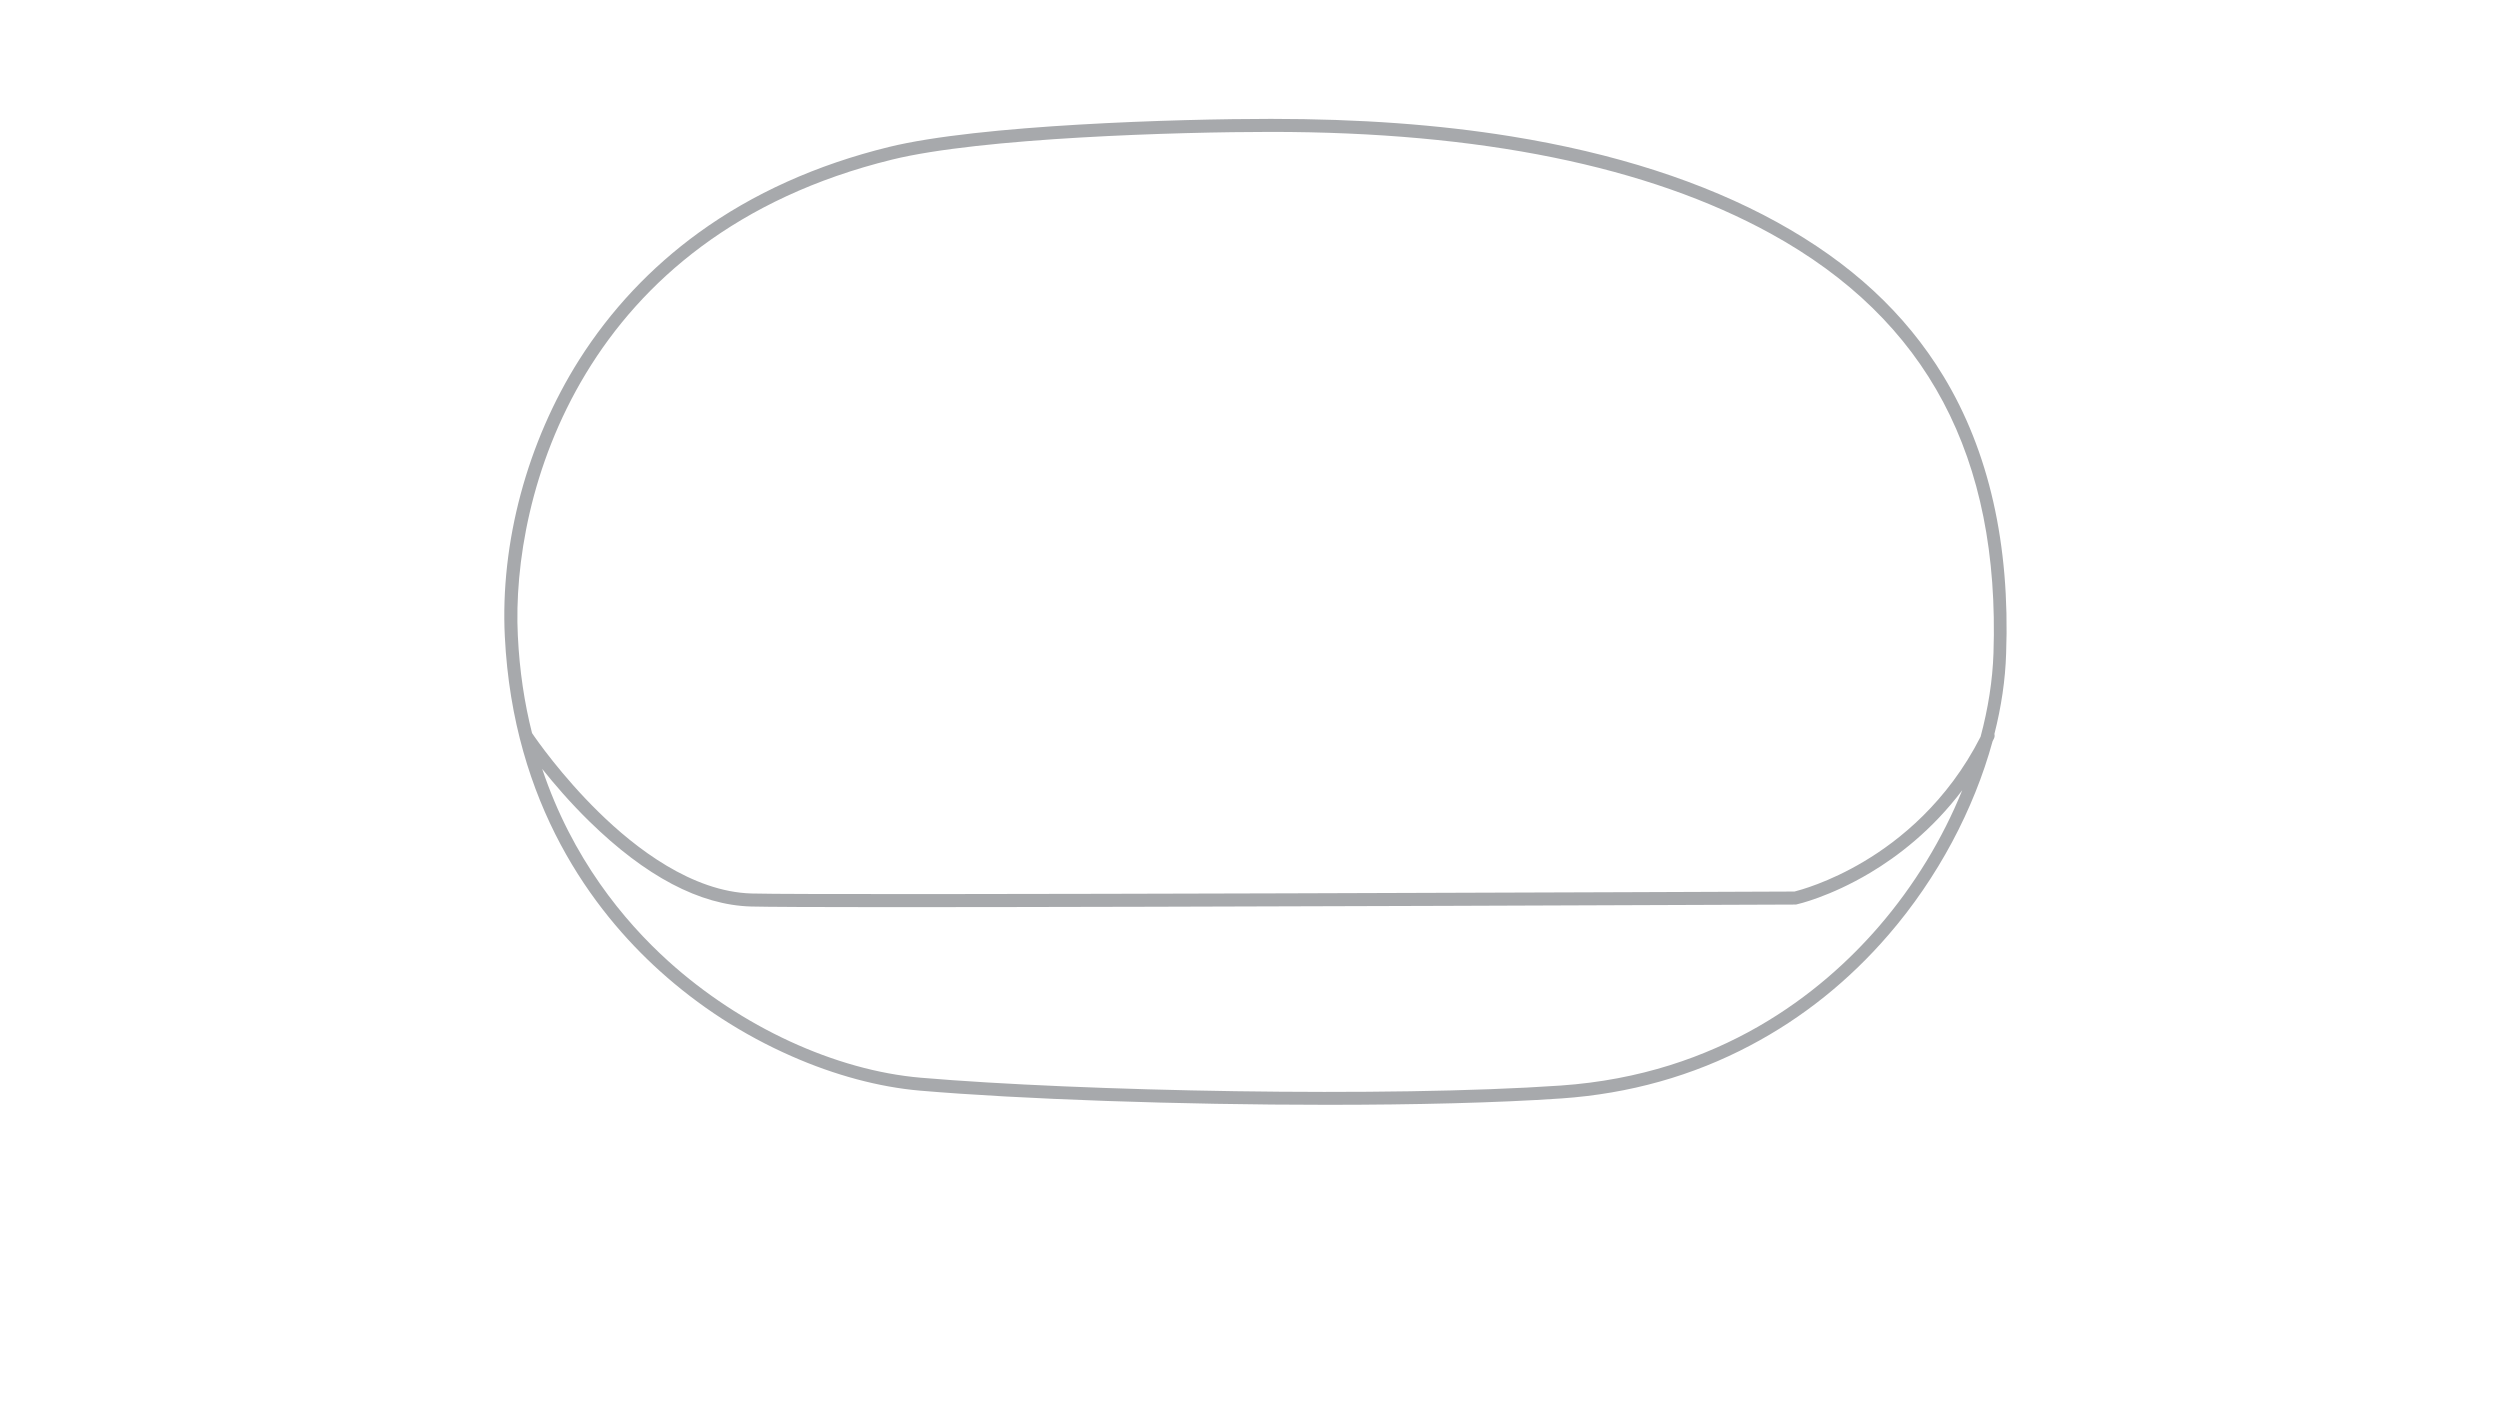
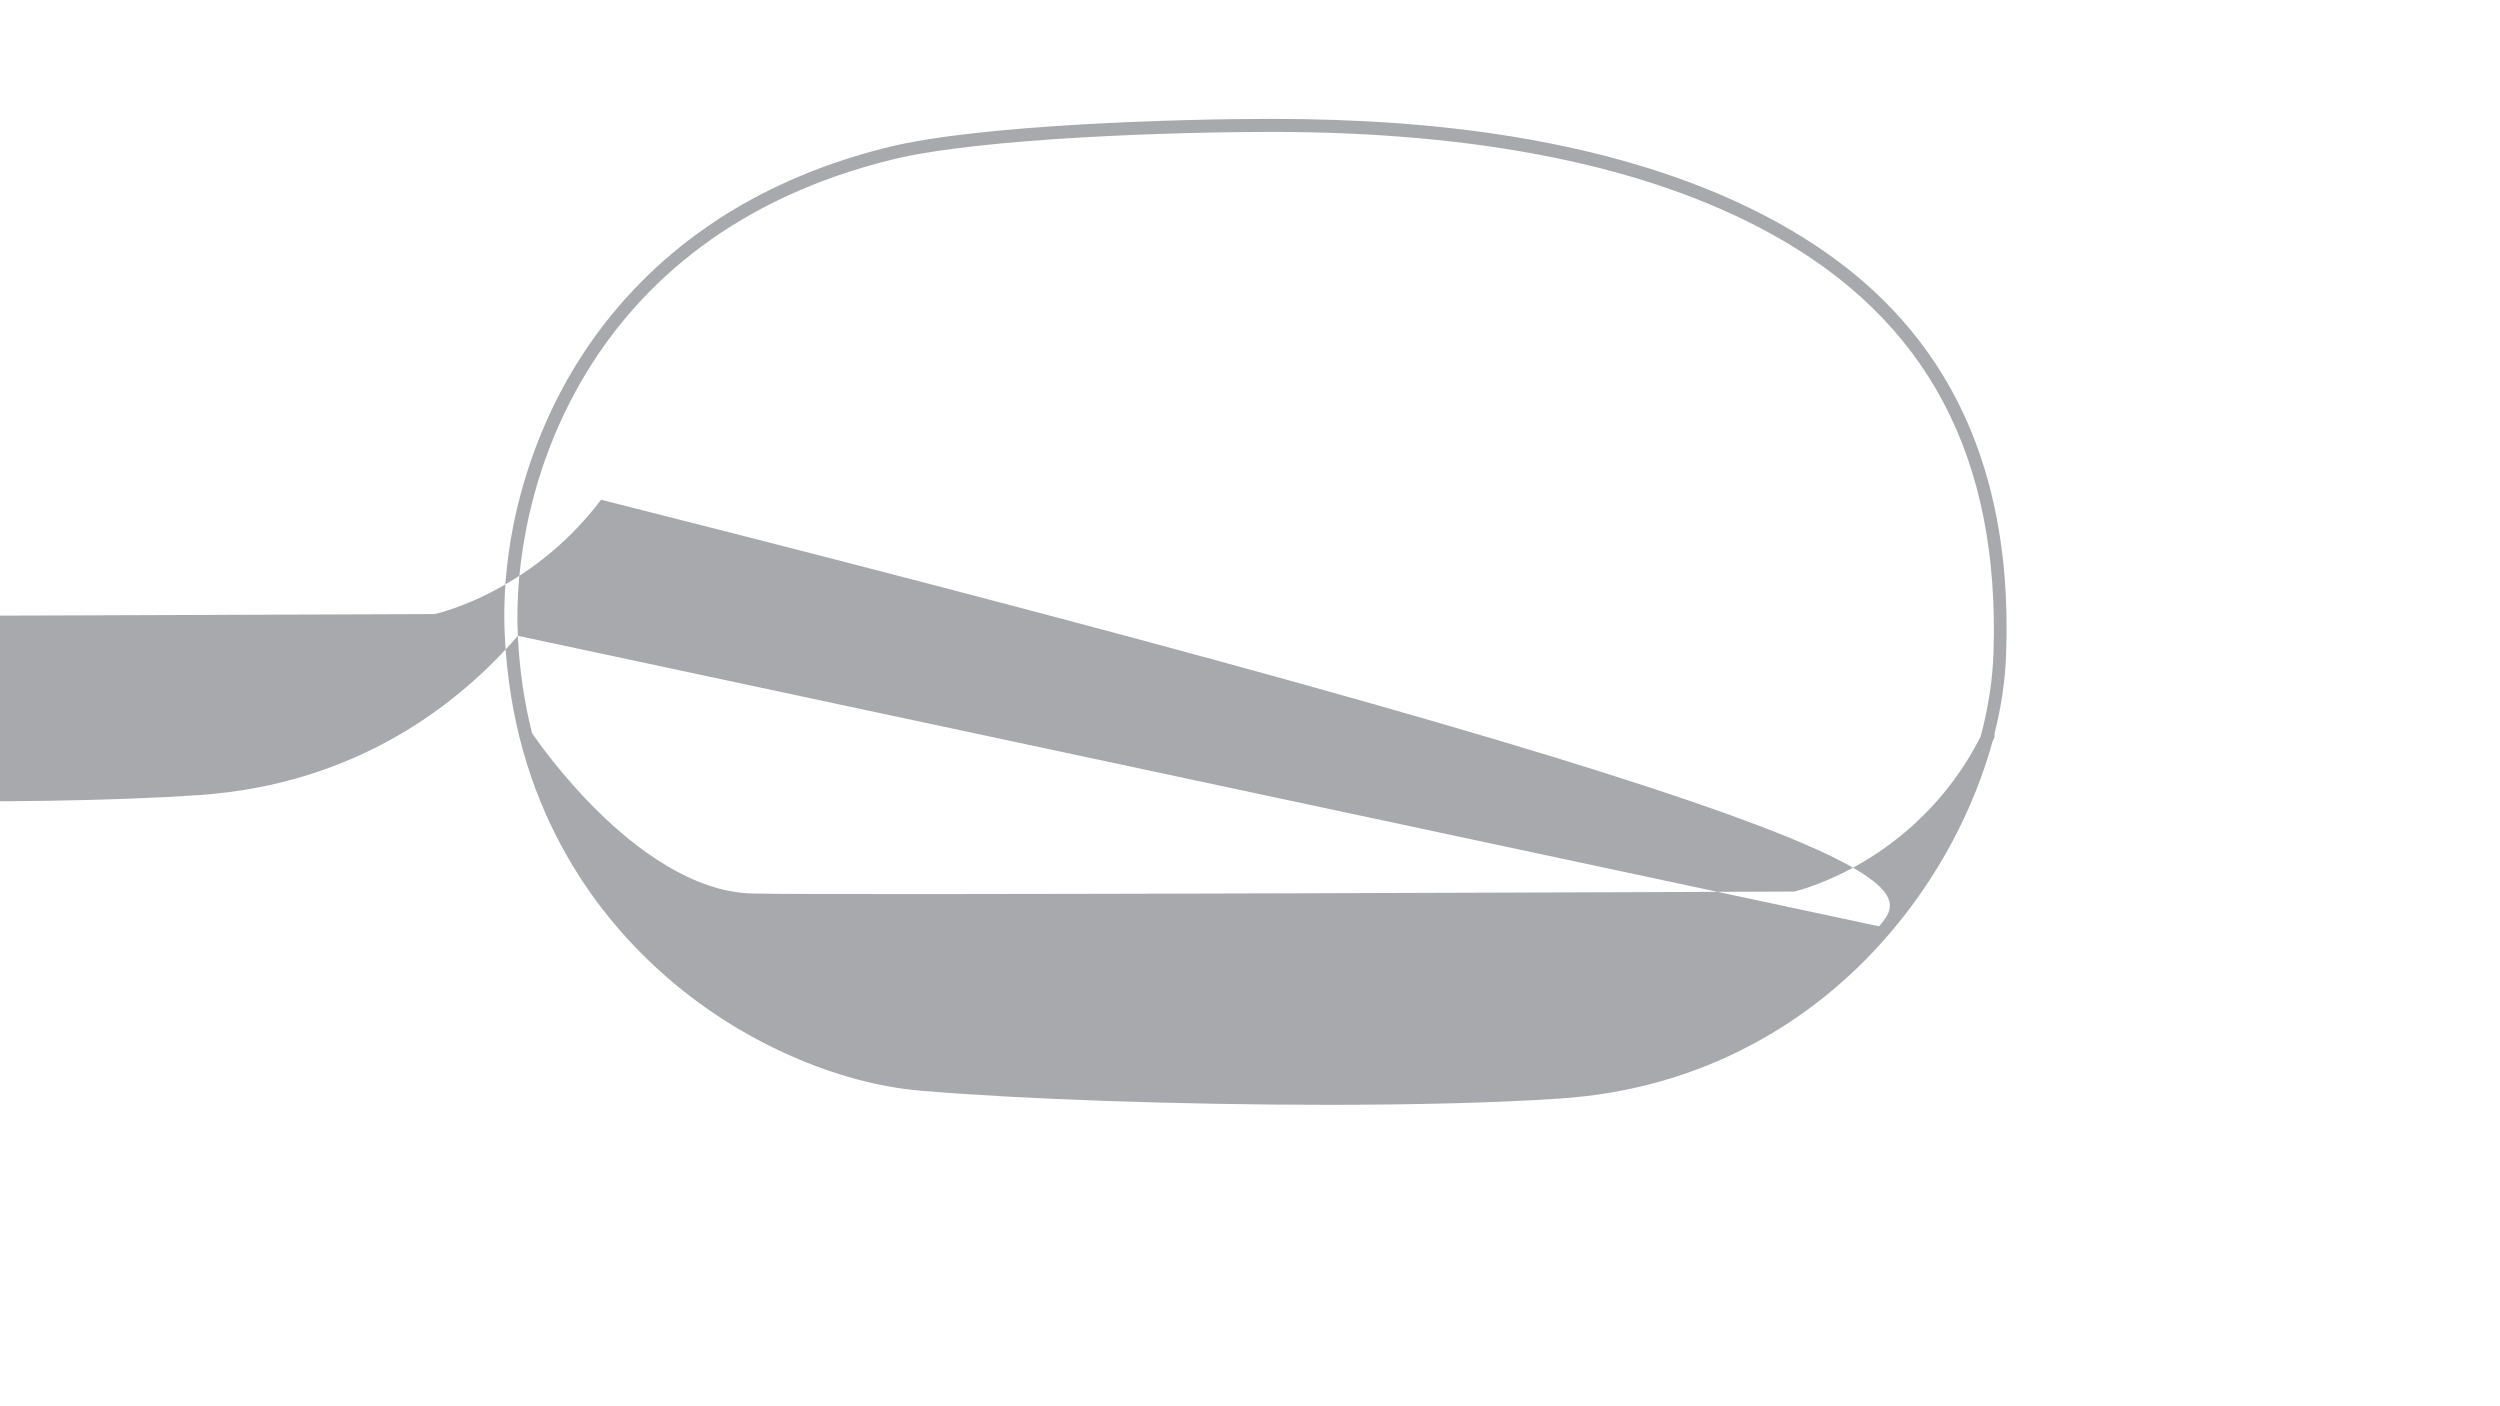
<svg xmlns="http://www.w3.org/2000/svg" version="1.1" id="Inactive_Configs" x="0px" y="0px" viewBox="0 0 1920 1080" style="enable-background:new 0 0 1920 1080;" xml:space="preserve">
  <style type="text/css">
	.st0{fill:#A7A9AC;}
</style>
  <title>inactive</title>
-   <path class="st0" d="M1492.5,288.8c-29.4-48.4-71.2-87-127.8-118.2c-56.3-31-125.1-53.1-204.3-65.9c-55.8-9-116.1-13.4-184.3-13.4  c-71.1,0-223.9,4.5-293.5,21.6c-55.4,13.6-104.5,35.7-146,65.8c-36.8,26.7-67.7,59.6-91.9,97.8c-39.8,63-60.6,140.4-57,212.3v0  c6.4,129.3,68.2,211,118.9,256.8c30,27.1,64.1,49.2,101.2,65.5c33.3,14.7,67.4,23.8,98.6,26.5c77.2,6.6,199.7,10.9,313.1,10.9  c66.7,0,130.3-1.5,179.7-4.9c52-3.6,100.9-17.3,145.2-40.8c40-21.1,75.7-49.7,106.1-85c37.7-43.7,65.5-96.2,79.8-148.5  c0.4-0.8,0.8-1.5,1.1-2.2c0.5-1.1,0.6-2.3,0.3-3.4c5.3-20.9,8.4-41.6,9-61.8C1543.8,418.2,1527.5,346.4,1492.5,288.8z M397.7,488.3  C392.3,380,446.8,181.1,685,122.6c68.7-16.9,220.5-21.3,291.1-21.3c160.5,0,289.6,26.3,383.8,78.1  c120.2,66.1,176.1,171.5,171.1,322.3c-0.7,20.9-4.1,42.4-9.9,64.1c-25.5,50.2-62.5,79.7-89.4,95.7c-27.4,16.4-50,22.3-53.5,23.2  c-24.4,0.1-747.3,3.1-801,1.5c-45.6-1.3-89.1-34.7-117.4-62.5c-28.5-27.9-48-55.9-51.2-60.7C402.8,540.1,399,515.3,397.7,488.3  L397.7,488.3z M1443.1,711.4c-44.1,51.1-122.3,113.8-244.5,122.3c-133,9.2-369.1,4.4-491.3-6c-65.7-5.6-138.2-39.1-194-89.5  c-34.3-31-73.9-79-96.9-147.7c9,11.3,21.3,25.7,36.1,40.2c43.2,42.3,85,64.4,124.3,65.5c11.1,0.3,50.7,0.5,106.7,0.5  c219,0,689.3-2,695.2-2l0.5,0l0.5-0.1c1-0.2,25.6-5.8,56.6-24.3c20.8-12.4,47.4-32.5,70.7-63.4C1492,644,1470.2,680,1443.1,711.4z" />
+   <path class="st0" d="M1492.5,288.8c-29.4-48.4-71.2-87-127.8-118.2c-56.3-31-125.1-53.1-204.3-65.9c-55.8-9-116.1-13.4-184.3-13.4  c-71.1,0-223.9,4.5-293.5,21.6c-55.4,13.6-104.5,35.7-146,65.8c-36.8,26.7-67.7,59.6-91.9,97.8c-39.8,63-60.6,140.4-57,212.3v0  c6.4,129.3,68.2,211,118.9,256.8c30,27.1,64.1,49.2,101.2,65.5c33.3,14.7,67.4,23.8,98.6,26.5c77.2,6.6,199.7,10.9,313.1,10.9  c66.7,0,130.3-1.5,179.7-4.9c52-3.6,100.9-17.3,145.2-40.8c40-21.1,75.7-49.7,106.1-85c37.7-43.7,65.5-96.2,79.8-148.5  c0.4-0.8,0.8-1.5,1.1-2.2c0.5-1.1,0.6-2.3,0.3-3.4c5.3-20.9,8.4-41.6,9-61.8C1543.8,418.2,1527.5,346.4,1492.5,288.8z M397.7,488.3  C392.3,380,446.8,181.1,685,122.6c68.7-16.9,220.5-21.3,291.1-21.3c160.5,0,289.6,26.3,383.8,78.1  c120.2,66.1,176.1,171.5,171.1,322.3c-0.7,20.9-4.1,42.4-9.9,64.1c-25.5,50.2-62.5,79.7-89.4,95.7c-27.4,16.4-50,22.3-53.5,23.2  c-24.4,0.1-747.3,3.1-801,1.5c-45.6-1.3-89.1-34.7-117.4-62.5c-28.5-27.9-48-55.9-51.2-60.7C402.8,540.1,399,515.3,397.7,488.3  L397.7,488.3z c-44.1,51.1-122.3,113.8-244.5,122.3c-133,9.2-369.1,4.4-491.3-6c-65.7-5.6-138.2-39.1-194-89.5  c-34.3-31-73.9-79-96.9-147.7c9,11.3,21.3,25.7,36.1,40.2c43.2,42.3,85,64.4,124.3,65.5c11.1,0.3,50.7,0.5,106.7,0.5  c219,0,689.3-2,695.2-2l0.5,0l0.5-0.1c1-0.2,25.6-5.8,56.6-24.3c20.8-12.4,47.4-32.5,70.7-63.4C1492,644,1470.2,680,1443.1,711.4z" />
</svg>